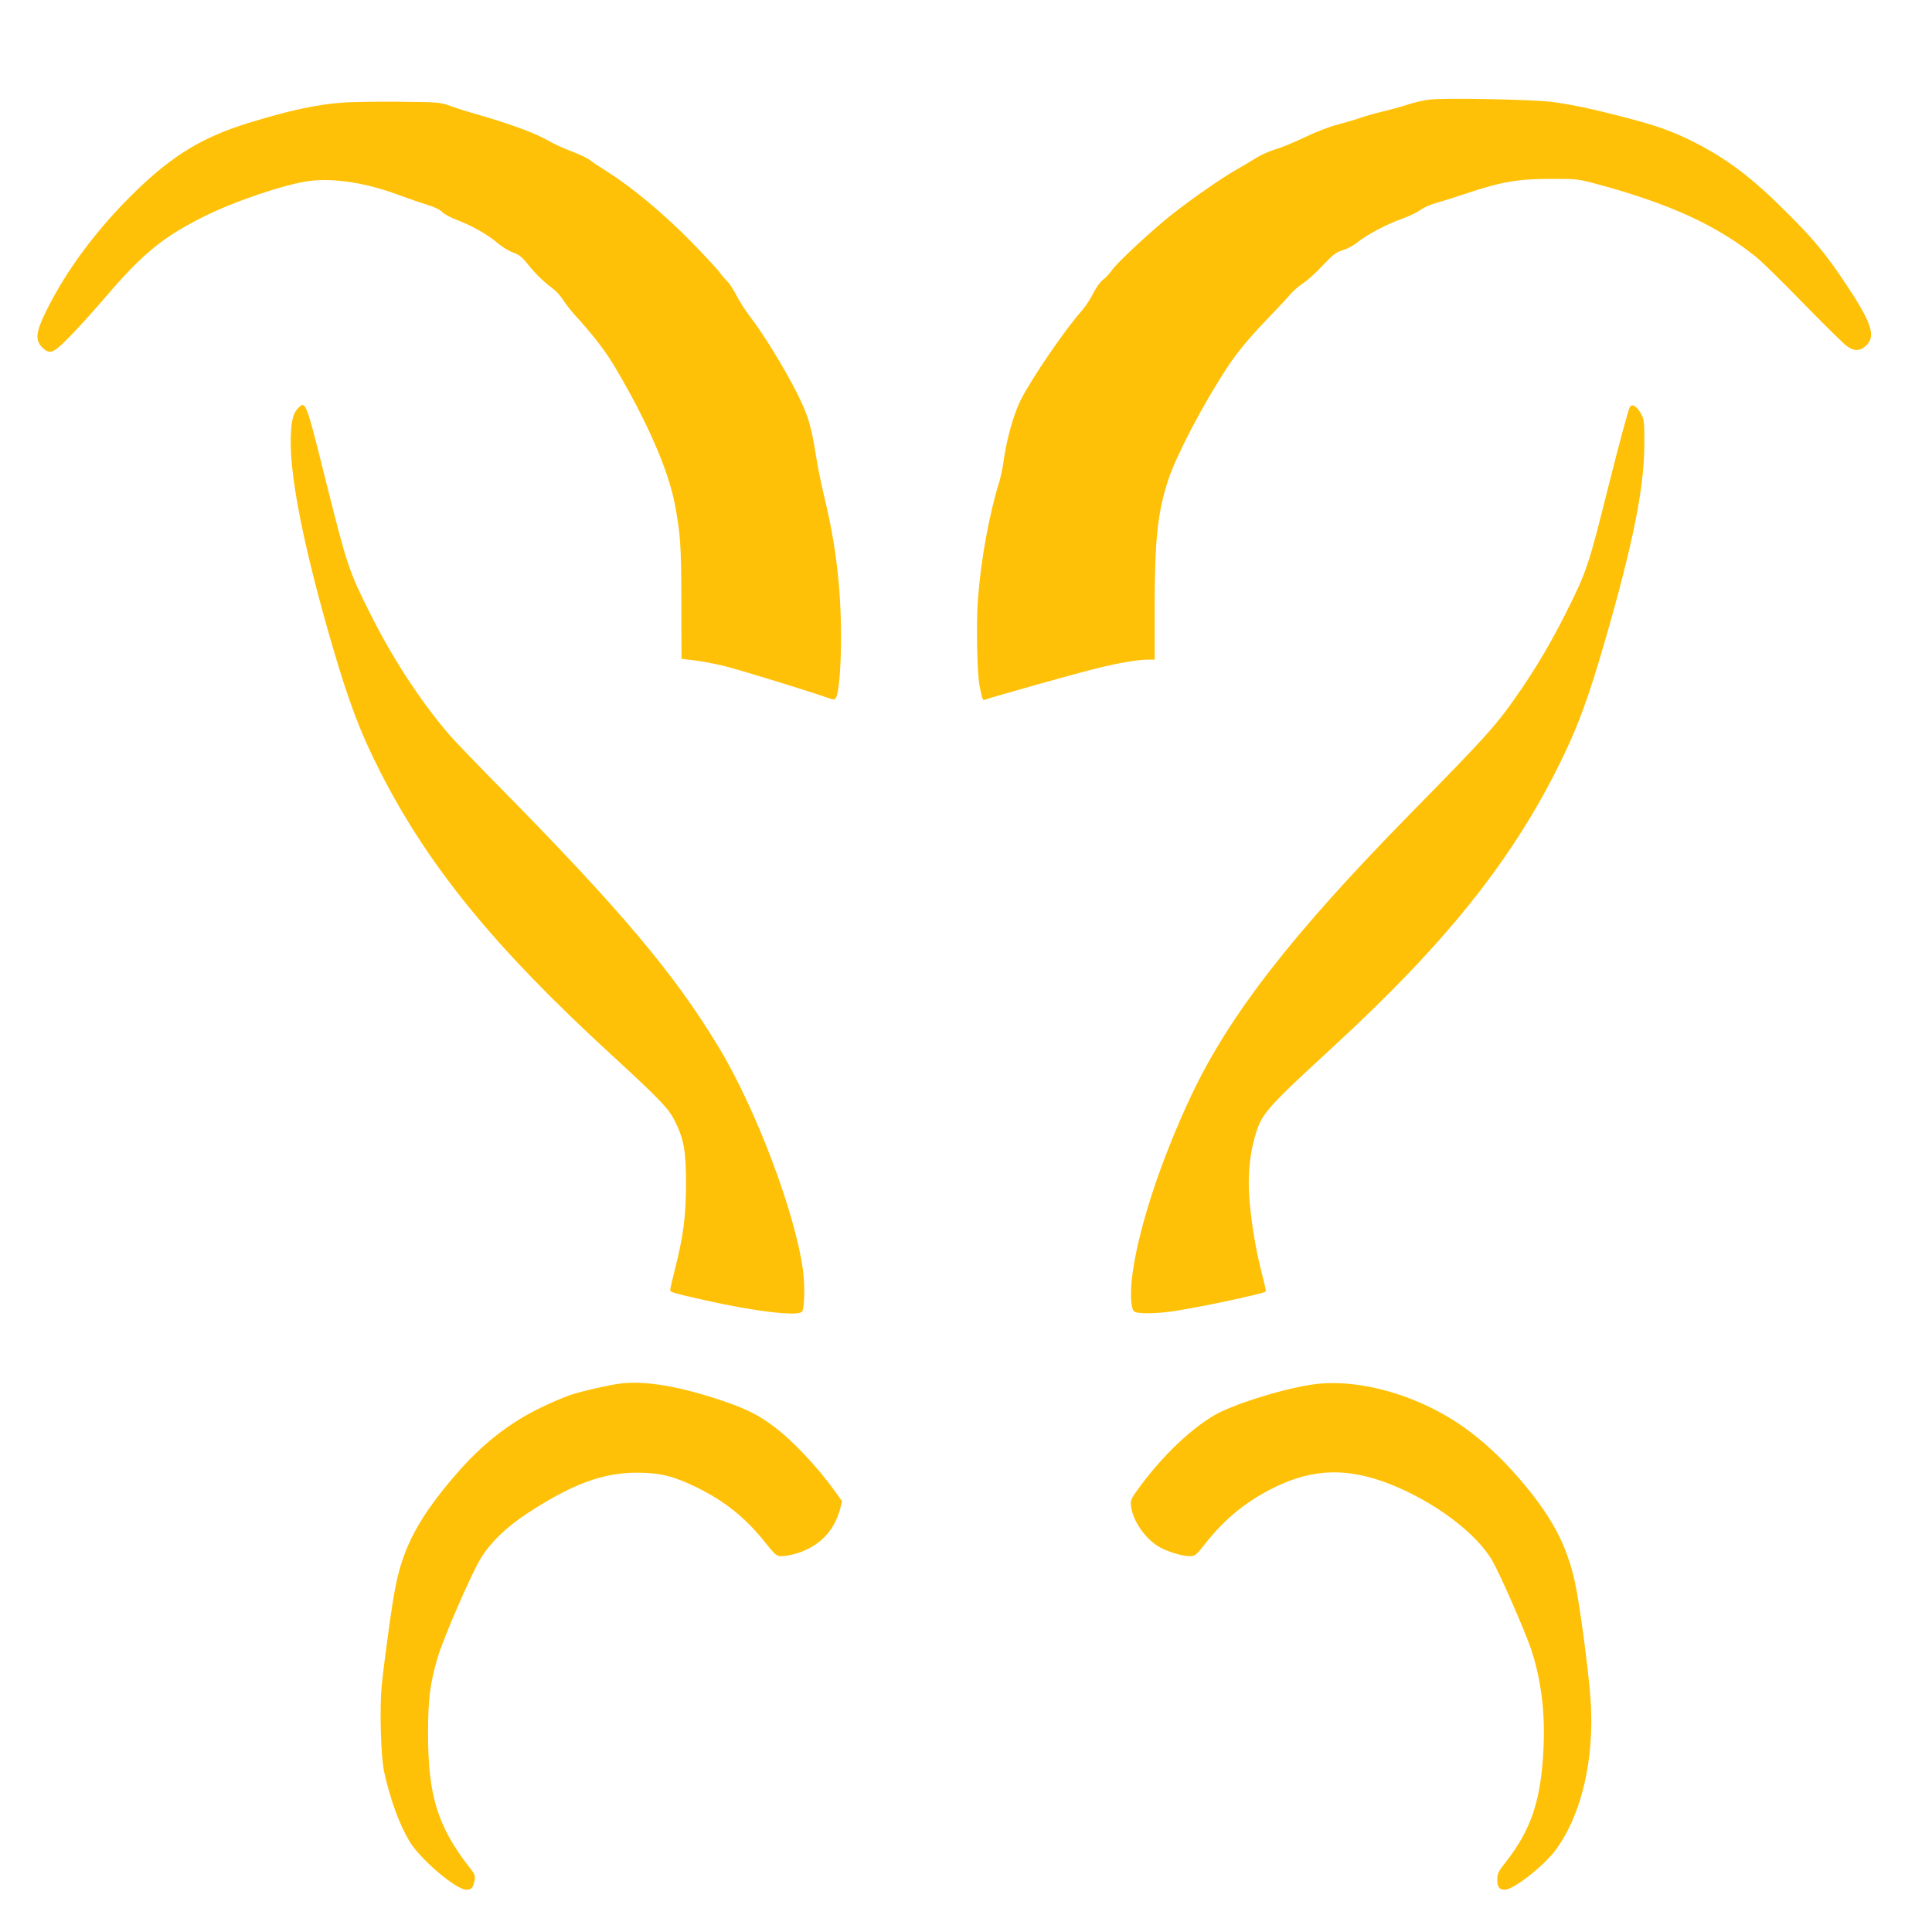
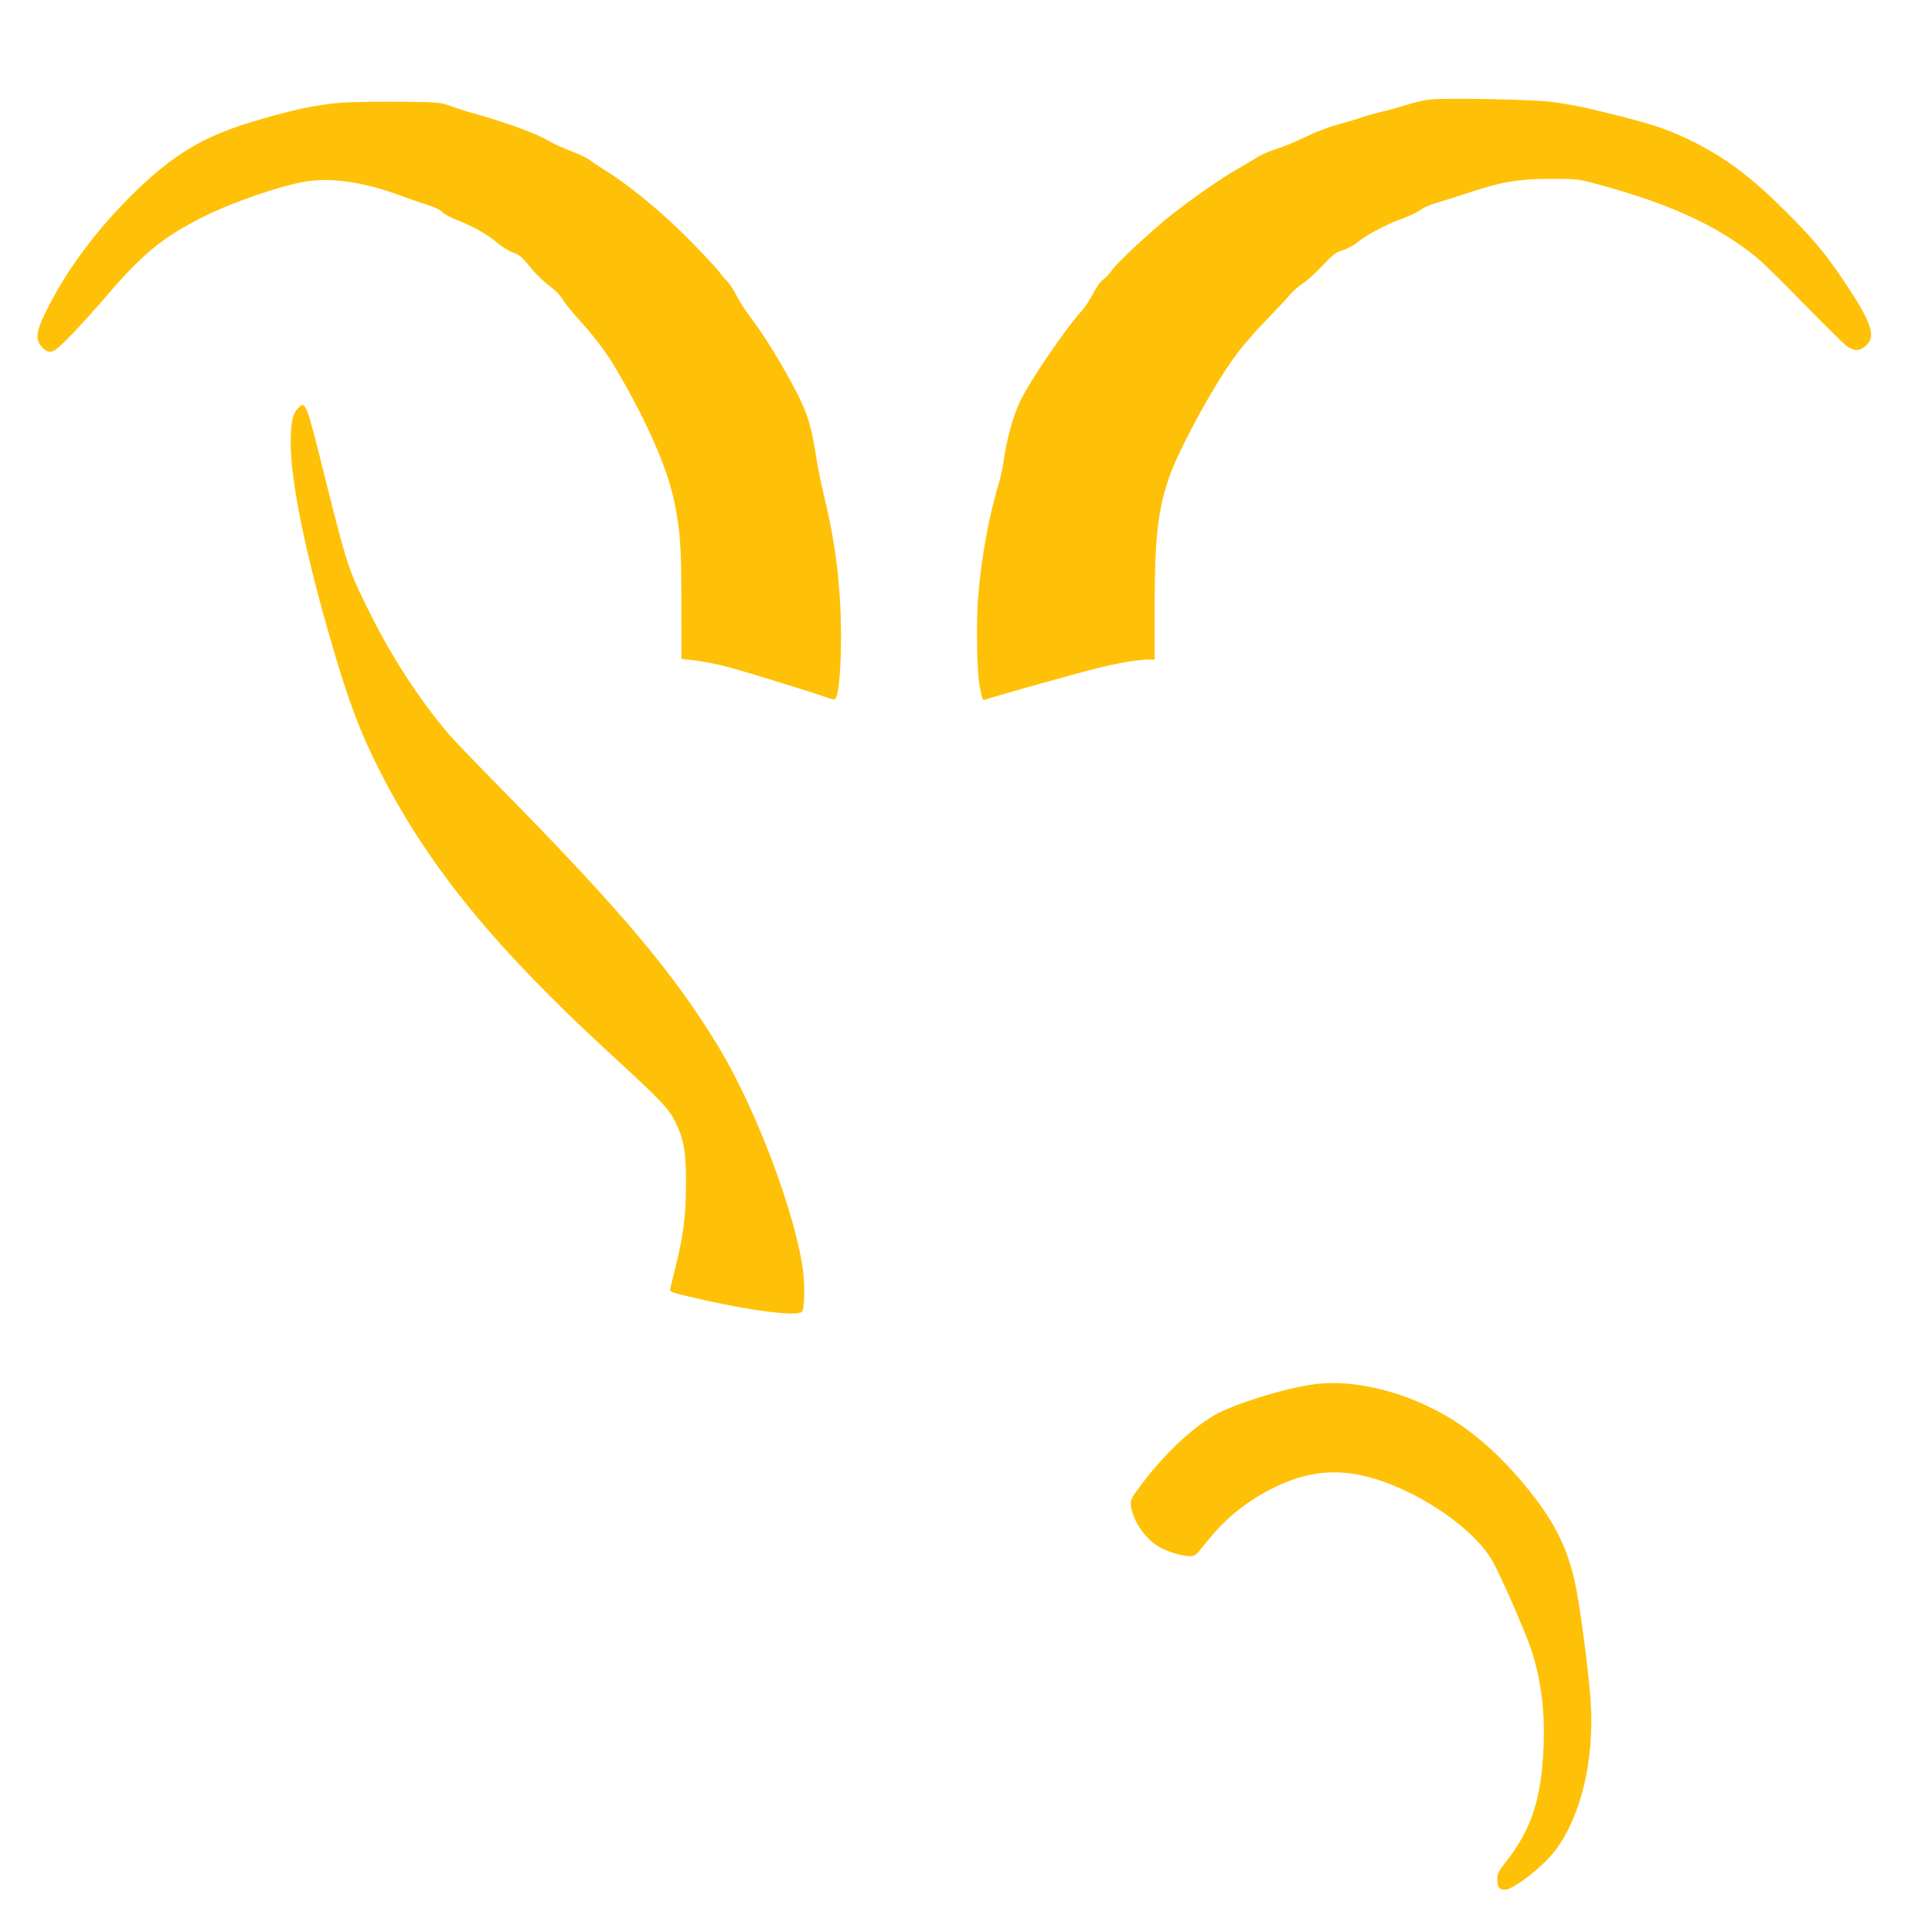
<svg xmlns="http://www.w3.org/2000/svg" version="1.0" width="1280pt" height="1280pt" viewBox="0 0 1280 1280" preserveAspectRatio="xMidYMid meet">
  <g transform="translate(0,1280) scale(0.1,-0.1)" fill="#ffc107" stroke="none">
    <path d="M9468 12140 c-38 -4 -103 -20 -145 -34 -43 -14 -116 -34 -163 -45 -47 -11 -112 -29 -145 -41 -33 -12 -103 -32 -155 -46 -52 -13 -149 -51 -215 -83 -66 -32 -153 -68 -194 -80 -40 -12 -96 -37 -125 -55 -28 -18 -89 -54 -136 -81 -90 -50 -290 -189 -426 -296 -120 -94 -357 -313 -394 -365 -17 -25 -45 -55 -62 -67 -17 -12 -46 -53 -65 -90 -19 -38 -51 -87 -71 -110 -113 -125 -338 -455 -410 -598 -46 -92 -93 -260 -112 -398 -6 -46 -20 -111 -30 -145 -67 -216 -120 -506 -141 -776 -12 -157 -6 -491 11 -575 19 -95 20 -97 38 -90 44 17 614 177 742 208 149 37 272 57 341 57 l39 0 0 344 c0 449 19 630 90 847 54 163 227 494 387 739 74 112 151 205 303 362 41 42 93 98 115 124 22 26 61 60 86 76 26 15 84 68 130 117 72 76 92 91 137 104 29 9 72 32 96 52 60 49 194 120 293 155 45 16 100 42 122 58 22 16 68 37 103 46 35 10 128 39 208 66 224 75 339 95 555 95 177 0 182 -1 318 -38 474 -129 783 -271 1042 -480 39 -31 180 -170 315 -309 135 -138 263 -264 284 -280 50 -36 87 -36 128 1 69 61 39 153 -137 416 -129 193 -205 285 -385 465 -231 232 -399 359 -620 470 -143 72 -247 109 -465 165 -208 54 -337 82 -475 100 -126 16 -715 28 -812 15z" />
    <path d="M2270 12120 c-174 -12 -359 -53 -628 -136 -300 -93 -495 -211 -741 -449 -259 -251 -467 -531 -602 -810 -61 -125 -66 -180 -20 -226 51 -50 73 -42 181 69 53 53 164 176 246 272 242 282 375 390 640 523 205 103 545 218 704 238 165 21 379 -13 598 -95 65 -24 149 -53 188 -65 42 -12 80 -31 94 -46 12 -13 55 -36 94 -51 101 -38 210 -100 271 -153 29 -25 76 -54 104 -64 42 -15 60 -30 104 -85 51 -63 95 -105 168 -161 18 -14 45 -45 60 -69 15 -24 51 -70 79 -101 121 -132 206 -243 269 -351 210 -357 345 -666 390 -891 39 -201 45 -284 45 -664 l1 -370 99 -12 c54 -7 150 -26 213 -43 111 -30 528 -158 645 -199 54 -19 59 -19 67 -3 20 37 34 217 33 417 -1 316 -35 597 -108 901 -20 82 -45 202 -55 267 -34 218 -56 289 -133 441 -84 164 -214 377 -303 493 -34 45 -78 112 -96 150 -19 37 -47 79 -62 93 -15 14 -35 37 -44 52 -9 14 -93 105 -186 201 -181 185 -390 360 -555 465 -52 33 -108 70 -123 82 -16 13 -68 37 -117 56 -49 18 -120 50 -157 72 -87 50 -256 112 -468 173 -55 15 -134 40 -175 55 -74 27 -80 27 -345 30 -148 1 -317 -1 -375 -6z" />
    <path d="M1976 10097 c-38 -38 -50 -98 -50 -237 2 -260 96 -719 269 -1315 115 -396 191 -597 325 -860 319 -626 759 -1165 1525 -1868 337 -310 387 -363 429 -450 59 -122 71 -195 71 -417 -1 -212 -17 -337 -76 -570 -16 -63 -29 -120 -29 -127 0 -14 25 -21 233 -68 330 -74 609 -107 640 -76 17 17 21 172 7 276 -52 380 -309 1061 -554 1470 -295 490 -650 912 -1451 1725 -155 157 -308 317 -341 355 -193 227 -374 504 -522 801 -141 281 -152 316 -289 860 -136 547 -137 550 -187 501z" />
-     <path d="M10798 10103 c-8 -10 -71 -243 -140 -518 -135 -539 -145 -570 -283 -845 -92 -183 -184 -341 -292 -500 -166 -242 -209 -291 -743 -835 -780 -795 -1196 -1330 -1448 -1864 -196 -416 -343 -858 -387 -1166 -19 -130 -15 -239 8 -263 19 -18 148 -17 275 3 186 29 585 115 598 128 3 2 -9 56 -26 120 -39 152 -66 312 -81 476 -14 155 -2 302 35 430 44 153 67 180 521 598 727 669 1160 1206 1476 1829 135 268 205 452 324 864 182 629 259 1011 259 1290 1 146 -1 170 -19 204 -11 22 -29 45 -41 53 -18 11 -23 11 -36 -4z" />
-     <path d="M4105 3633 c-64 -8 -234 -46 -310 -70 -44 -13 -138 -53 -210 -88 -213 -103 -390 -242 -564 -443 -241 -279 -347 -474 -400 -740 -22 -104 -73 -475 -92 -659 -15 -150 -6 -474 16 -572 42 -188 99 -344 167 -459 70 -118 309 -322 378 -322 33 0 45 13 54 61 6 32 2 43 -32 85 -212 271 -277 478 -276 894 0 226 13 327 65 503 39 130 224 556 285 654 65 105 168 205 305 295 301 197 504 272 734 271 149 -1 236 -22 390 -97 186 -91 323 -200 456 -367 66 -83 73 -89 108 -89 21 0 62 7 92 16 154 46 255 147 295 297 l13 51 -46 64 c-118 165 -286 343 -414 437 -98 72 -174 110 -319 160 -293 100 -525 140 -695 118z" />
+     <path d="M10798 10103 z" />
    <path d="M8680 3625 c-207 -33 -522 -134 -639 -204 -154 -91 -331 -260 -477 -454 -71 -95 -76 -105 -71 -143 10 -96 93 -218 184 -271 56 -33 154 -63 204 -63 37 0 42 4 109 89 130 165 282 286 471 375 247 117 471 121 744 15 295 -115 580 -328 684 -513 52 -91 210 -453 252 -574 66 -194 95 -408 86 -642 -14 -363 -80 -561 -258 -786 -42 -53 -49 -68 -49 -106 0 -51 13 -68 50 -68 57 0 259 158 337 264 170 230 256 595 232 981 -12 189 -73 651 -105 795 -55 242 -145 416 -337 647 -186 223 -379 385 -586 491 -278 144 -592 207 -831 167z" />
  </g>
</svg>